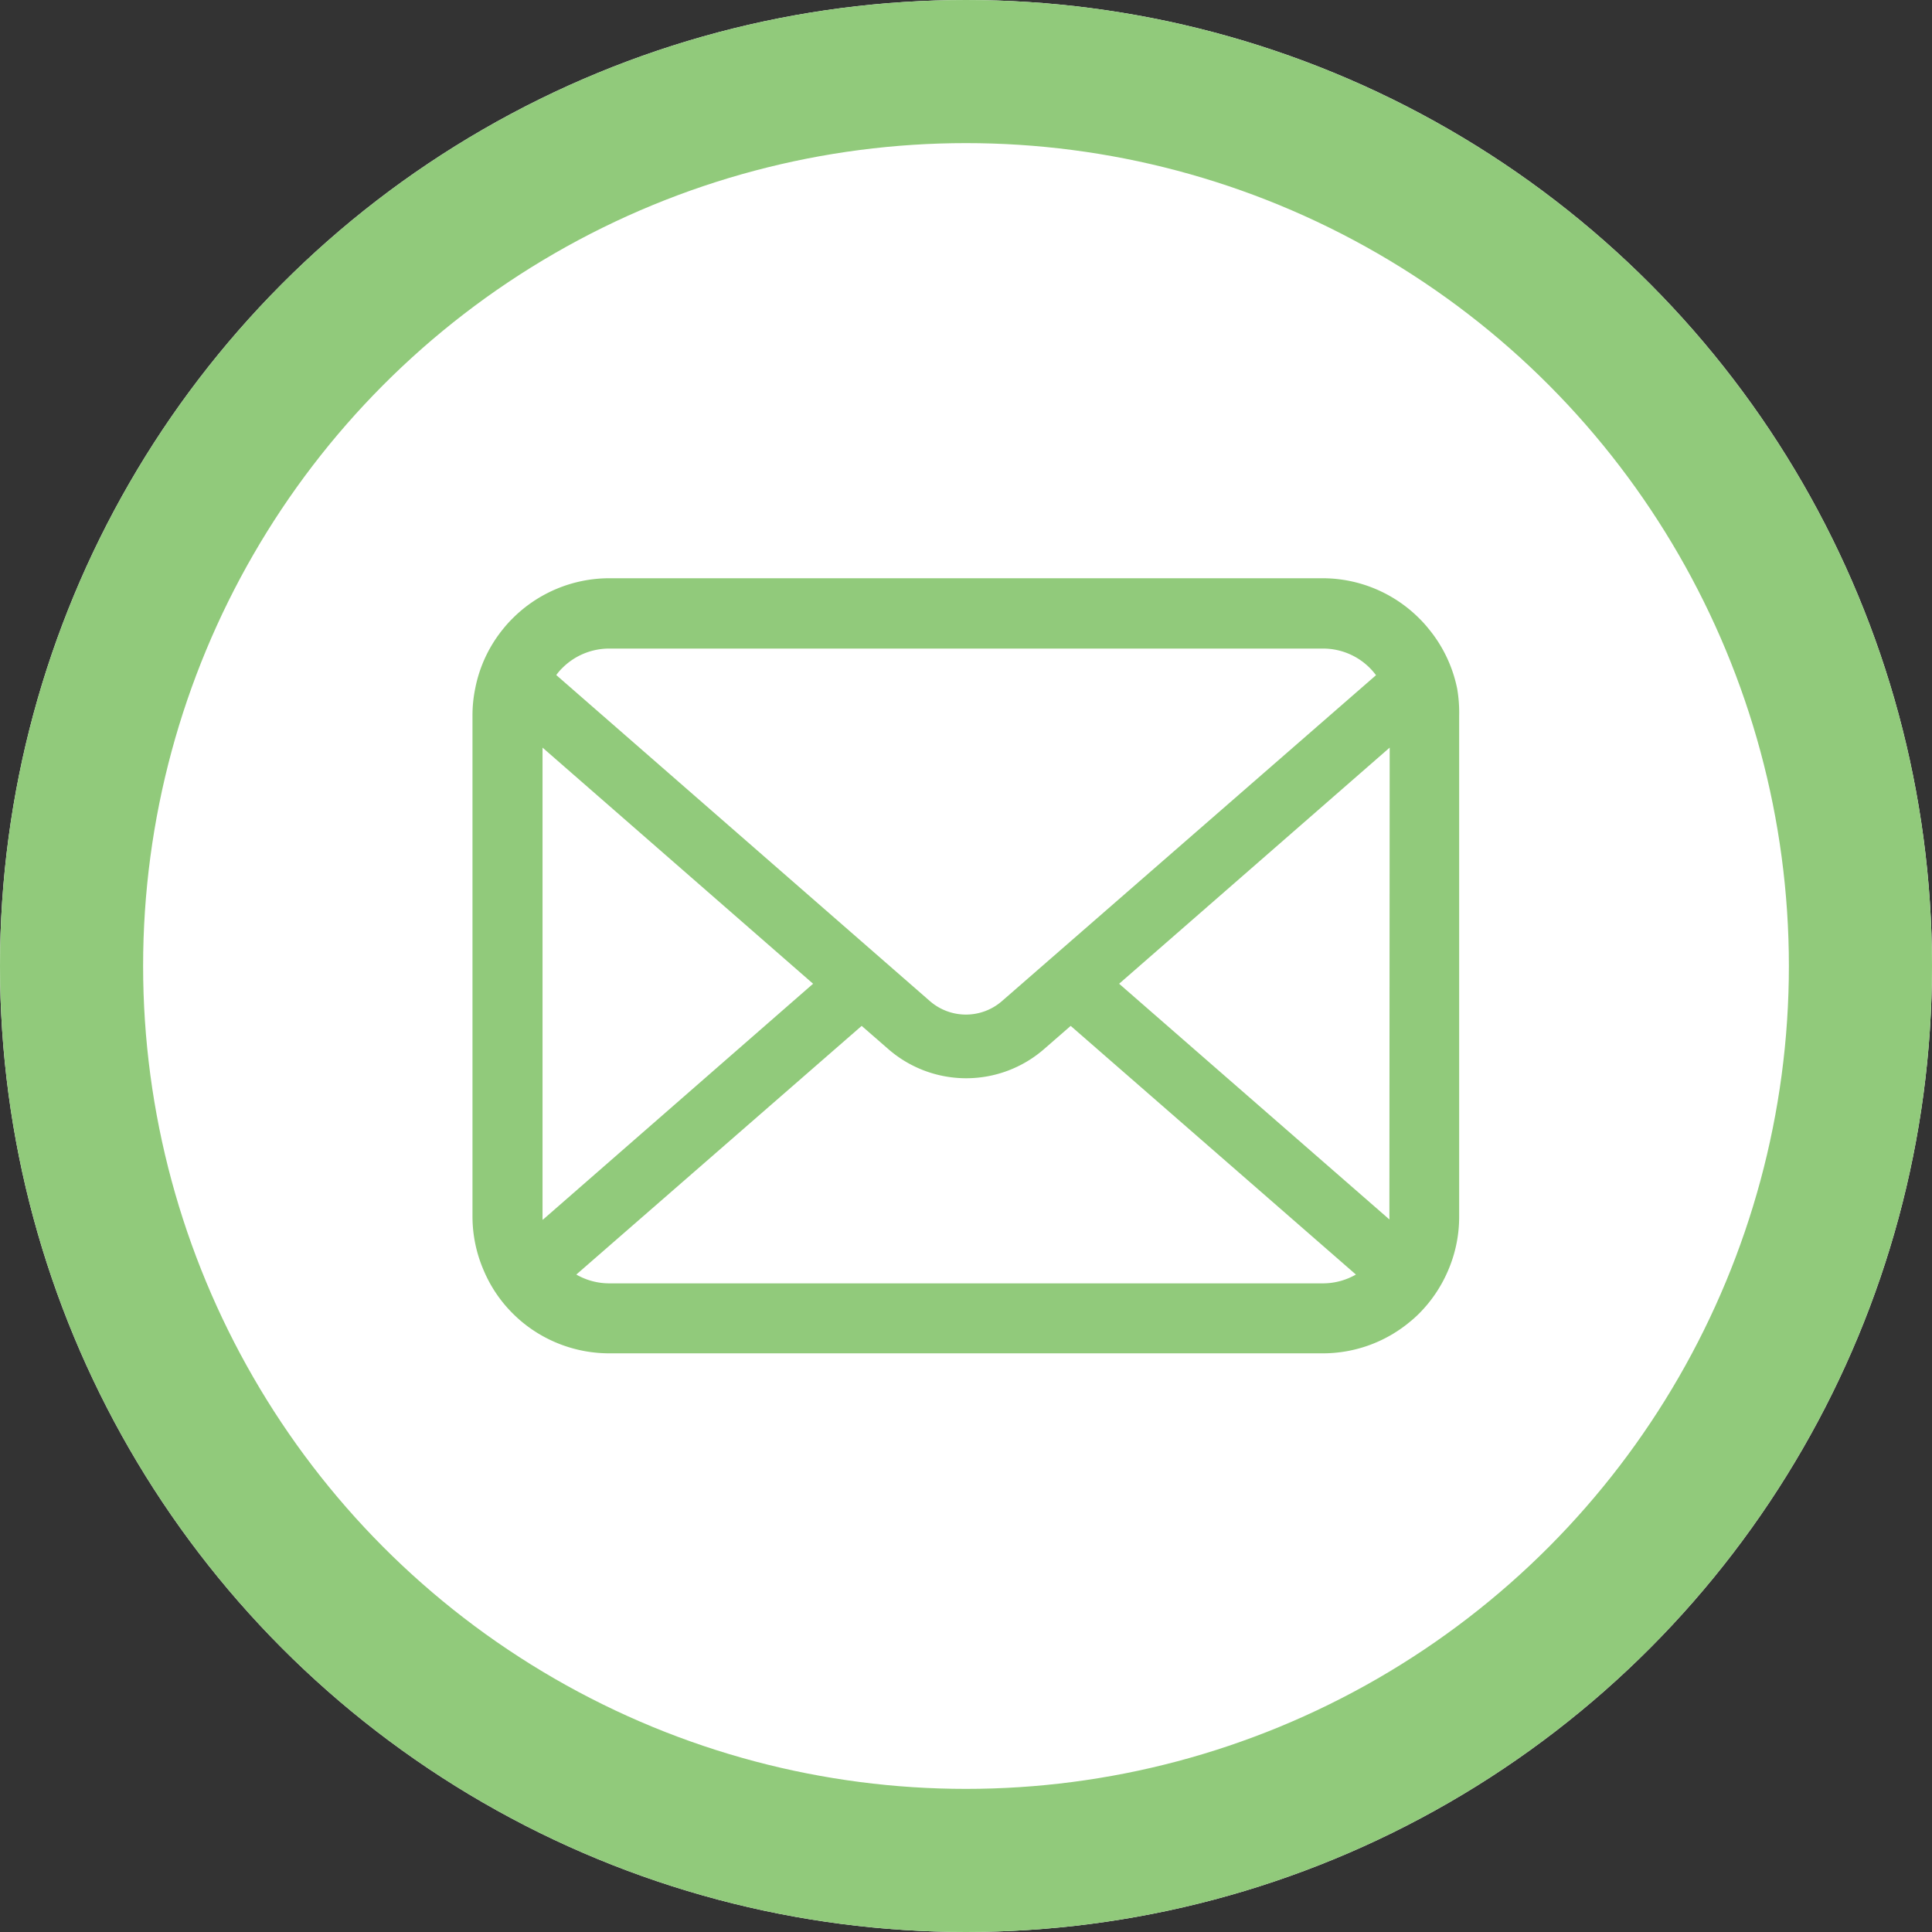
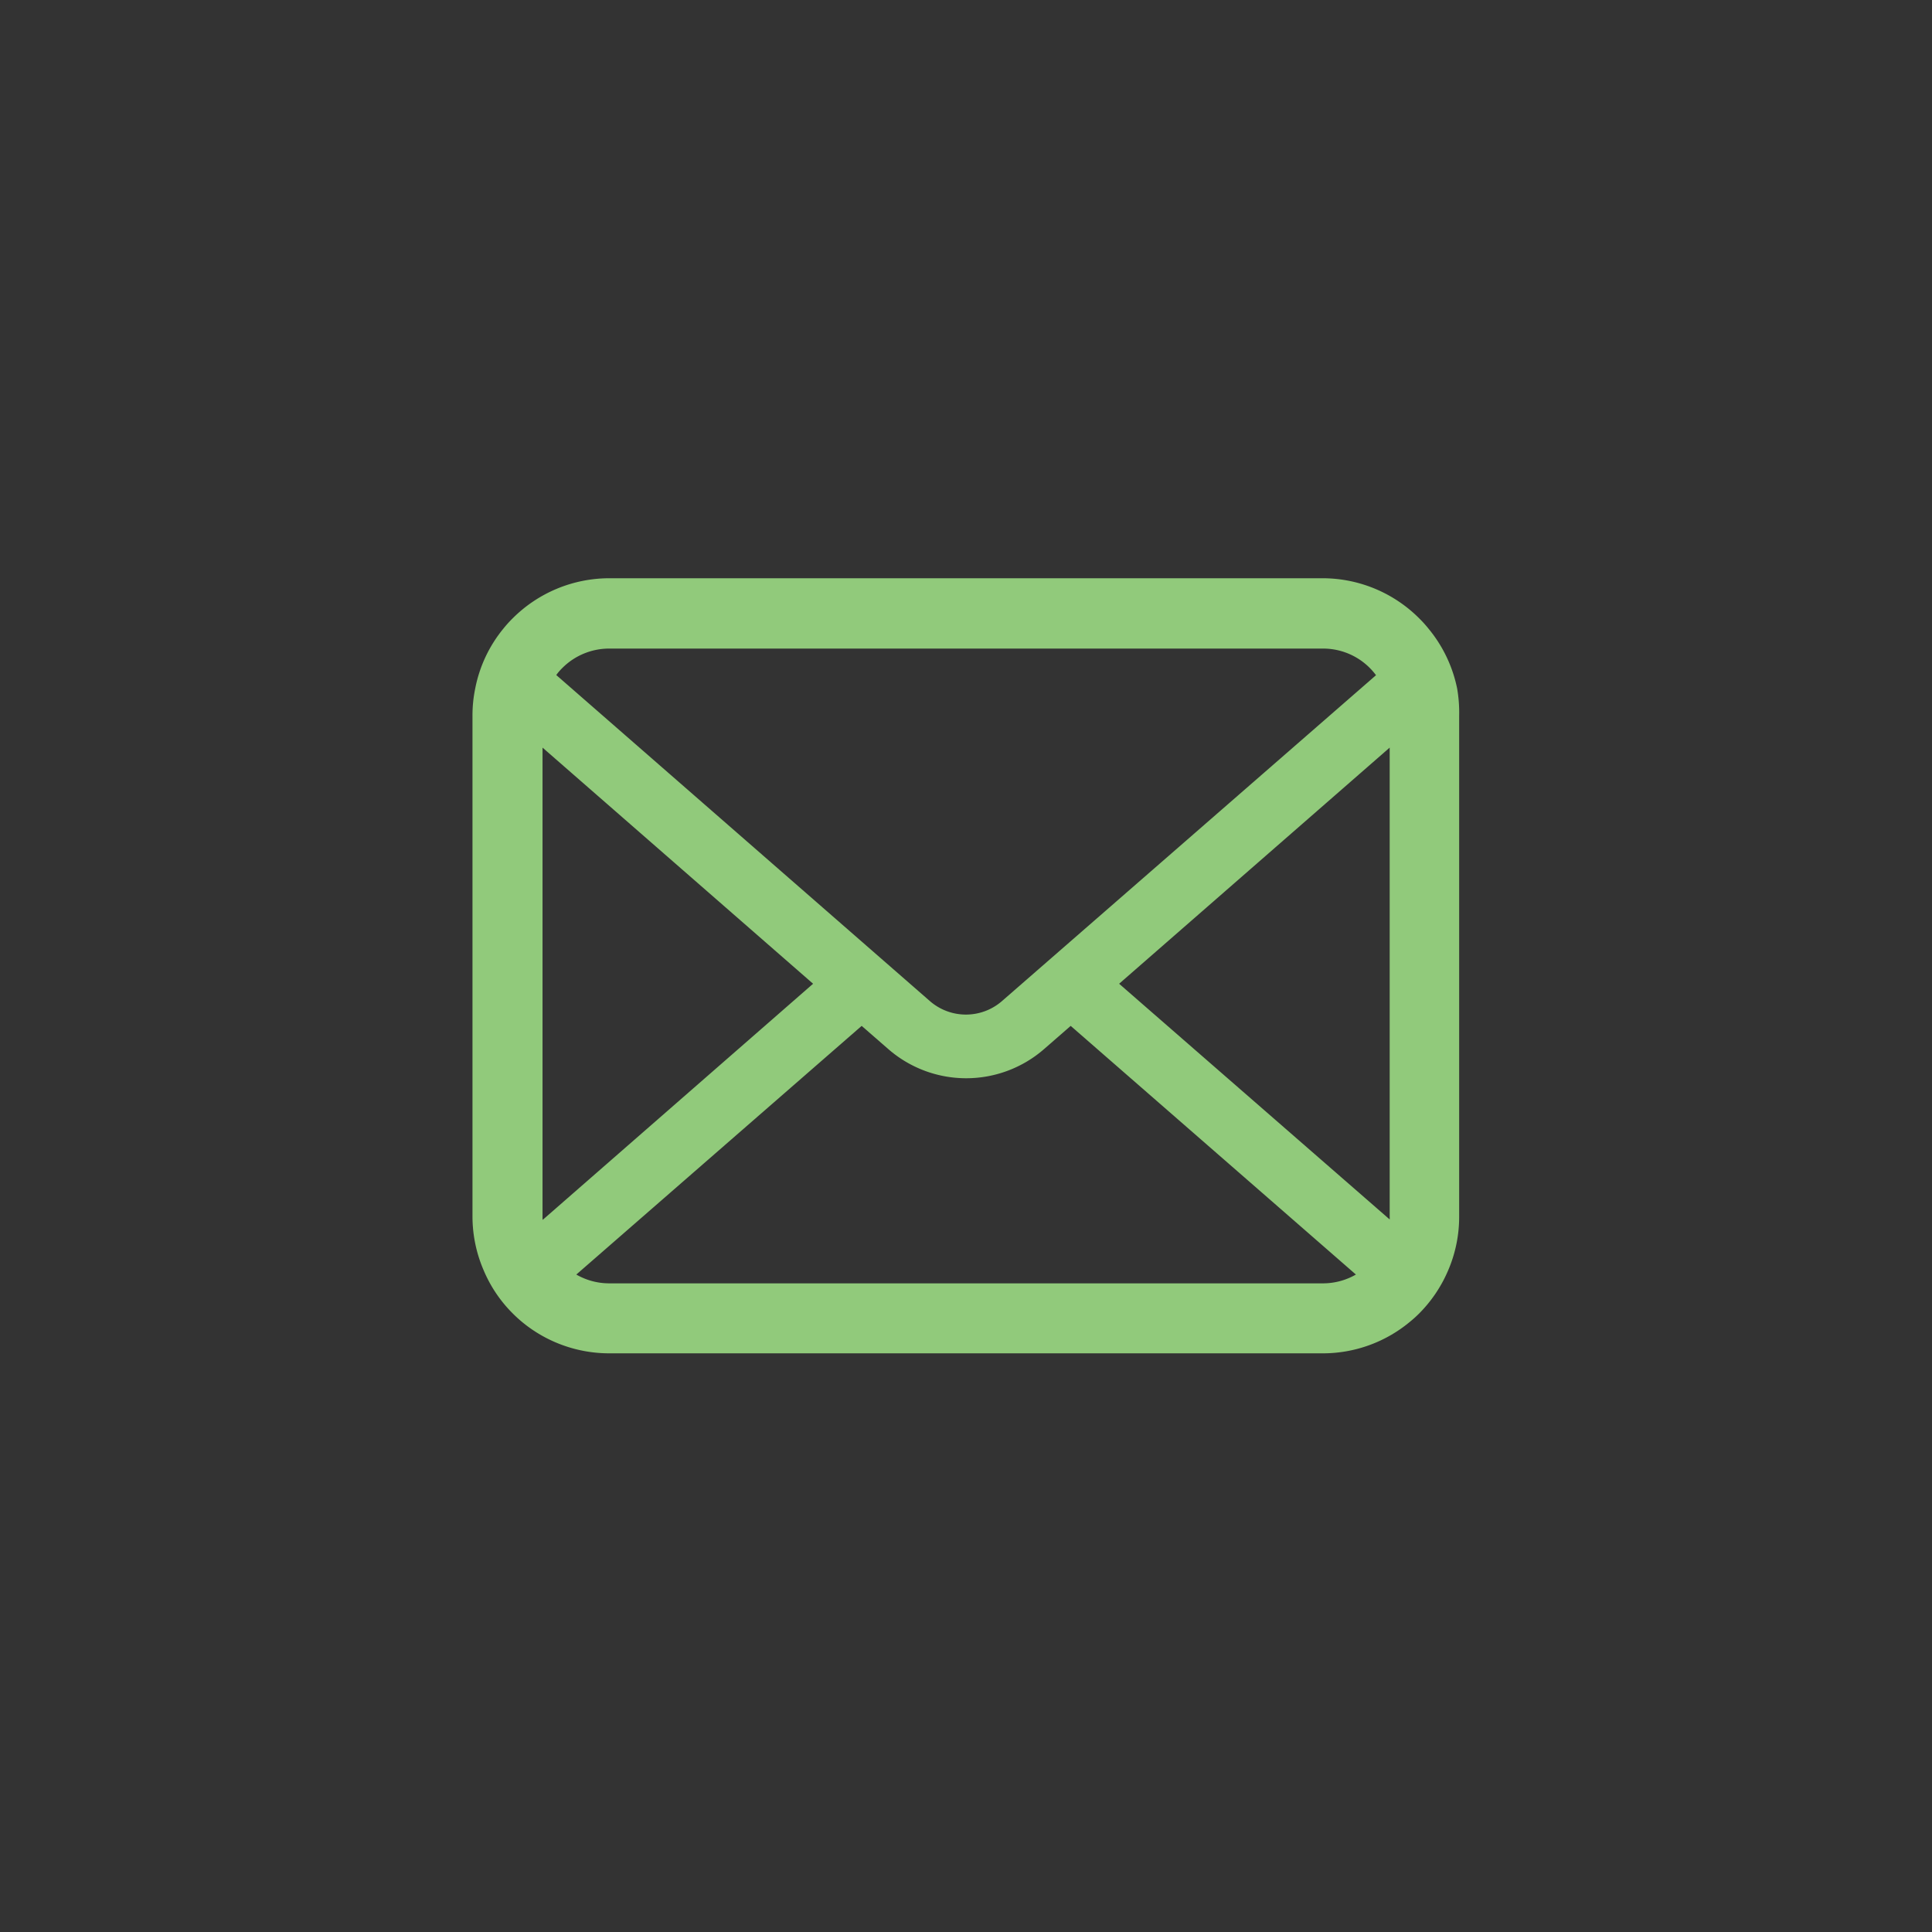
<svg xmlns="http://www.w3.org/2000/svg" width="27" height="27" viewBox="0 0 27 27">
  <rect x="0" y="0" width="27" height="27" fill="#333333" stroke="none" />
  <g id="グループ_187" data-name="グループ 187" transform="translate(-242.499 -462.438)">
    <g id="楕円形_9" data-name="楕円形 9" transform="translate(242.499 462.438)" fill="#fff" stroke="#91ca7b" stroke-width="2">
-       <circle cx="13.5" cy="13.5" r="13.5" stroke="none" />
-       <circle cx="13.5" cy="13.5" r="12.5" fill="none" />
-     </g>
+       </g>
    <g id="メールの無料アイコンその8_1_" data-name="メールの無料アイコンその8 (1)" transform="translate(245.221 412.415)">
-       <path id="パス_14" data-name="パス 14" d="M13.761,56.6a1.909,1.909,0,0,0-.4-.837,1.646,1.646,0,0,0-.13-.144,1.91,1.91,0,0,0-1.353-.561H1.914a1.912,1.912,0,0,0-1.353.561,1.681,1.681,0,0,0-.13.144,1.886,1.886,0,0,0-.393.837A1.851,1.851,0,0,0,0,56.976v7a1.9,1.9,0,0,0,.159.76,1.876,1.876,0,0,0,.4.593c.043.043.085.082.132.121a1.912,1.912,0,0,0,1.221.44h9.969A1.9,1.9,0,0,0,13.1,65.45a1.652,1.652,0,0,0,.132-.119,1.915,1.915,0,0,0,.4-.593v0a1.894,1.894,0,0,0,.157-.758v-7A1.967,1.967,0,0,0,13.761,56.6ZM1.253,56.315a.924.924,0,0,1,.661-.274h9.969a.92.92,0,0,1,.744.372L7.4,60.967a.767.767,0,0,1-1.008,0L1.171,56.411A.706.706,0,0,1,1.253,56.315ZM.979,63.978V57.425l3.781,3.3-3.779,3.3A.279.279,0,0,1,.979,63.978Zm10.9.934H1.914a.922.922,0,0,1-.463-.123l3.988-3.475.372.324a1.657,1.657,0,0,0,2.177,0l.372-.324,3.986,3.475A.923.923,0,0,1,11.883,64.912Zm.935-.934a.292.292,0,0,1,0,.041L9.037,60.725l3.781-3.3Z" transform="translate(3.881 3.046)" fill="#91ca7b" />
+       <path id="パス_14" data-name="パス 14" d="M13.761,56.6a1.909,1.909,0,0,0-.4-.837,1.646,1.646,0,0,0-.13-.144,1.91,1.91,0,0,0-1.353-.561H1.914a1.912,1.912,0,0,0-1.353.561,1.681,1.681,0,0,0-.13.144,1.886,1.886,0,0,0-.393.837A1.851,1.851,0,0,0,0,56.976v7a1.9,1.9,0,0,0,.159.76,1.876,1.876,0,0,0,.4.593c.043.043.085.082.132.121a1.912,1.912,0,0,0,1.221.44h9.969A1.9,1.9,0,0,0,13.1,65.45a1.652,1.652,0,0,0,.132-.119,1.915,1.915,0,0,0,.4-.593v0a1.894,1.894,0,0,0,.157-.758v-7A1.967,1.967,0,0,0,13.761,56.6ZM1.253,56.315a.924.924,0,0,1,.661-.274h9.969a.92.92,0,0,1,.744.372L7.4,60.967a.767.767,0,0,1-1.008,0L1.171,56.411A.706.706,0,0,1,1.253,56.315ZM.979,63.978V57.425l3.781,3.3-3.779,3.3A.279.279,0,0,1,.979,63.978Zm10.9.934H1.914a.922.922,0,0,1-.463-.123l3.988-3.475.372.324a1.657,1.657,0,0,0,2.177,0l.372-.324,3.986,3.475A.923.923,0,0,1,11.883,64.912m.935-.934a.292.292,0,0,1,0,.041L9.037,60.725l3.781-3.3Z" transform="translate(3.881 3.046)" fill="#91ca7b" />
    </g>
  </g>
</svg>